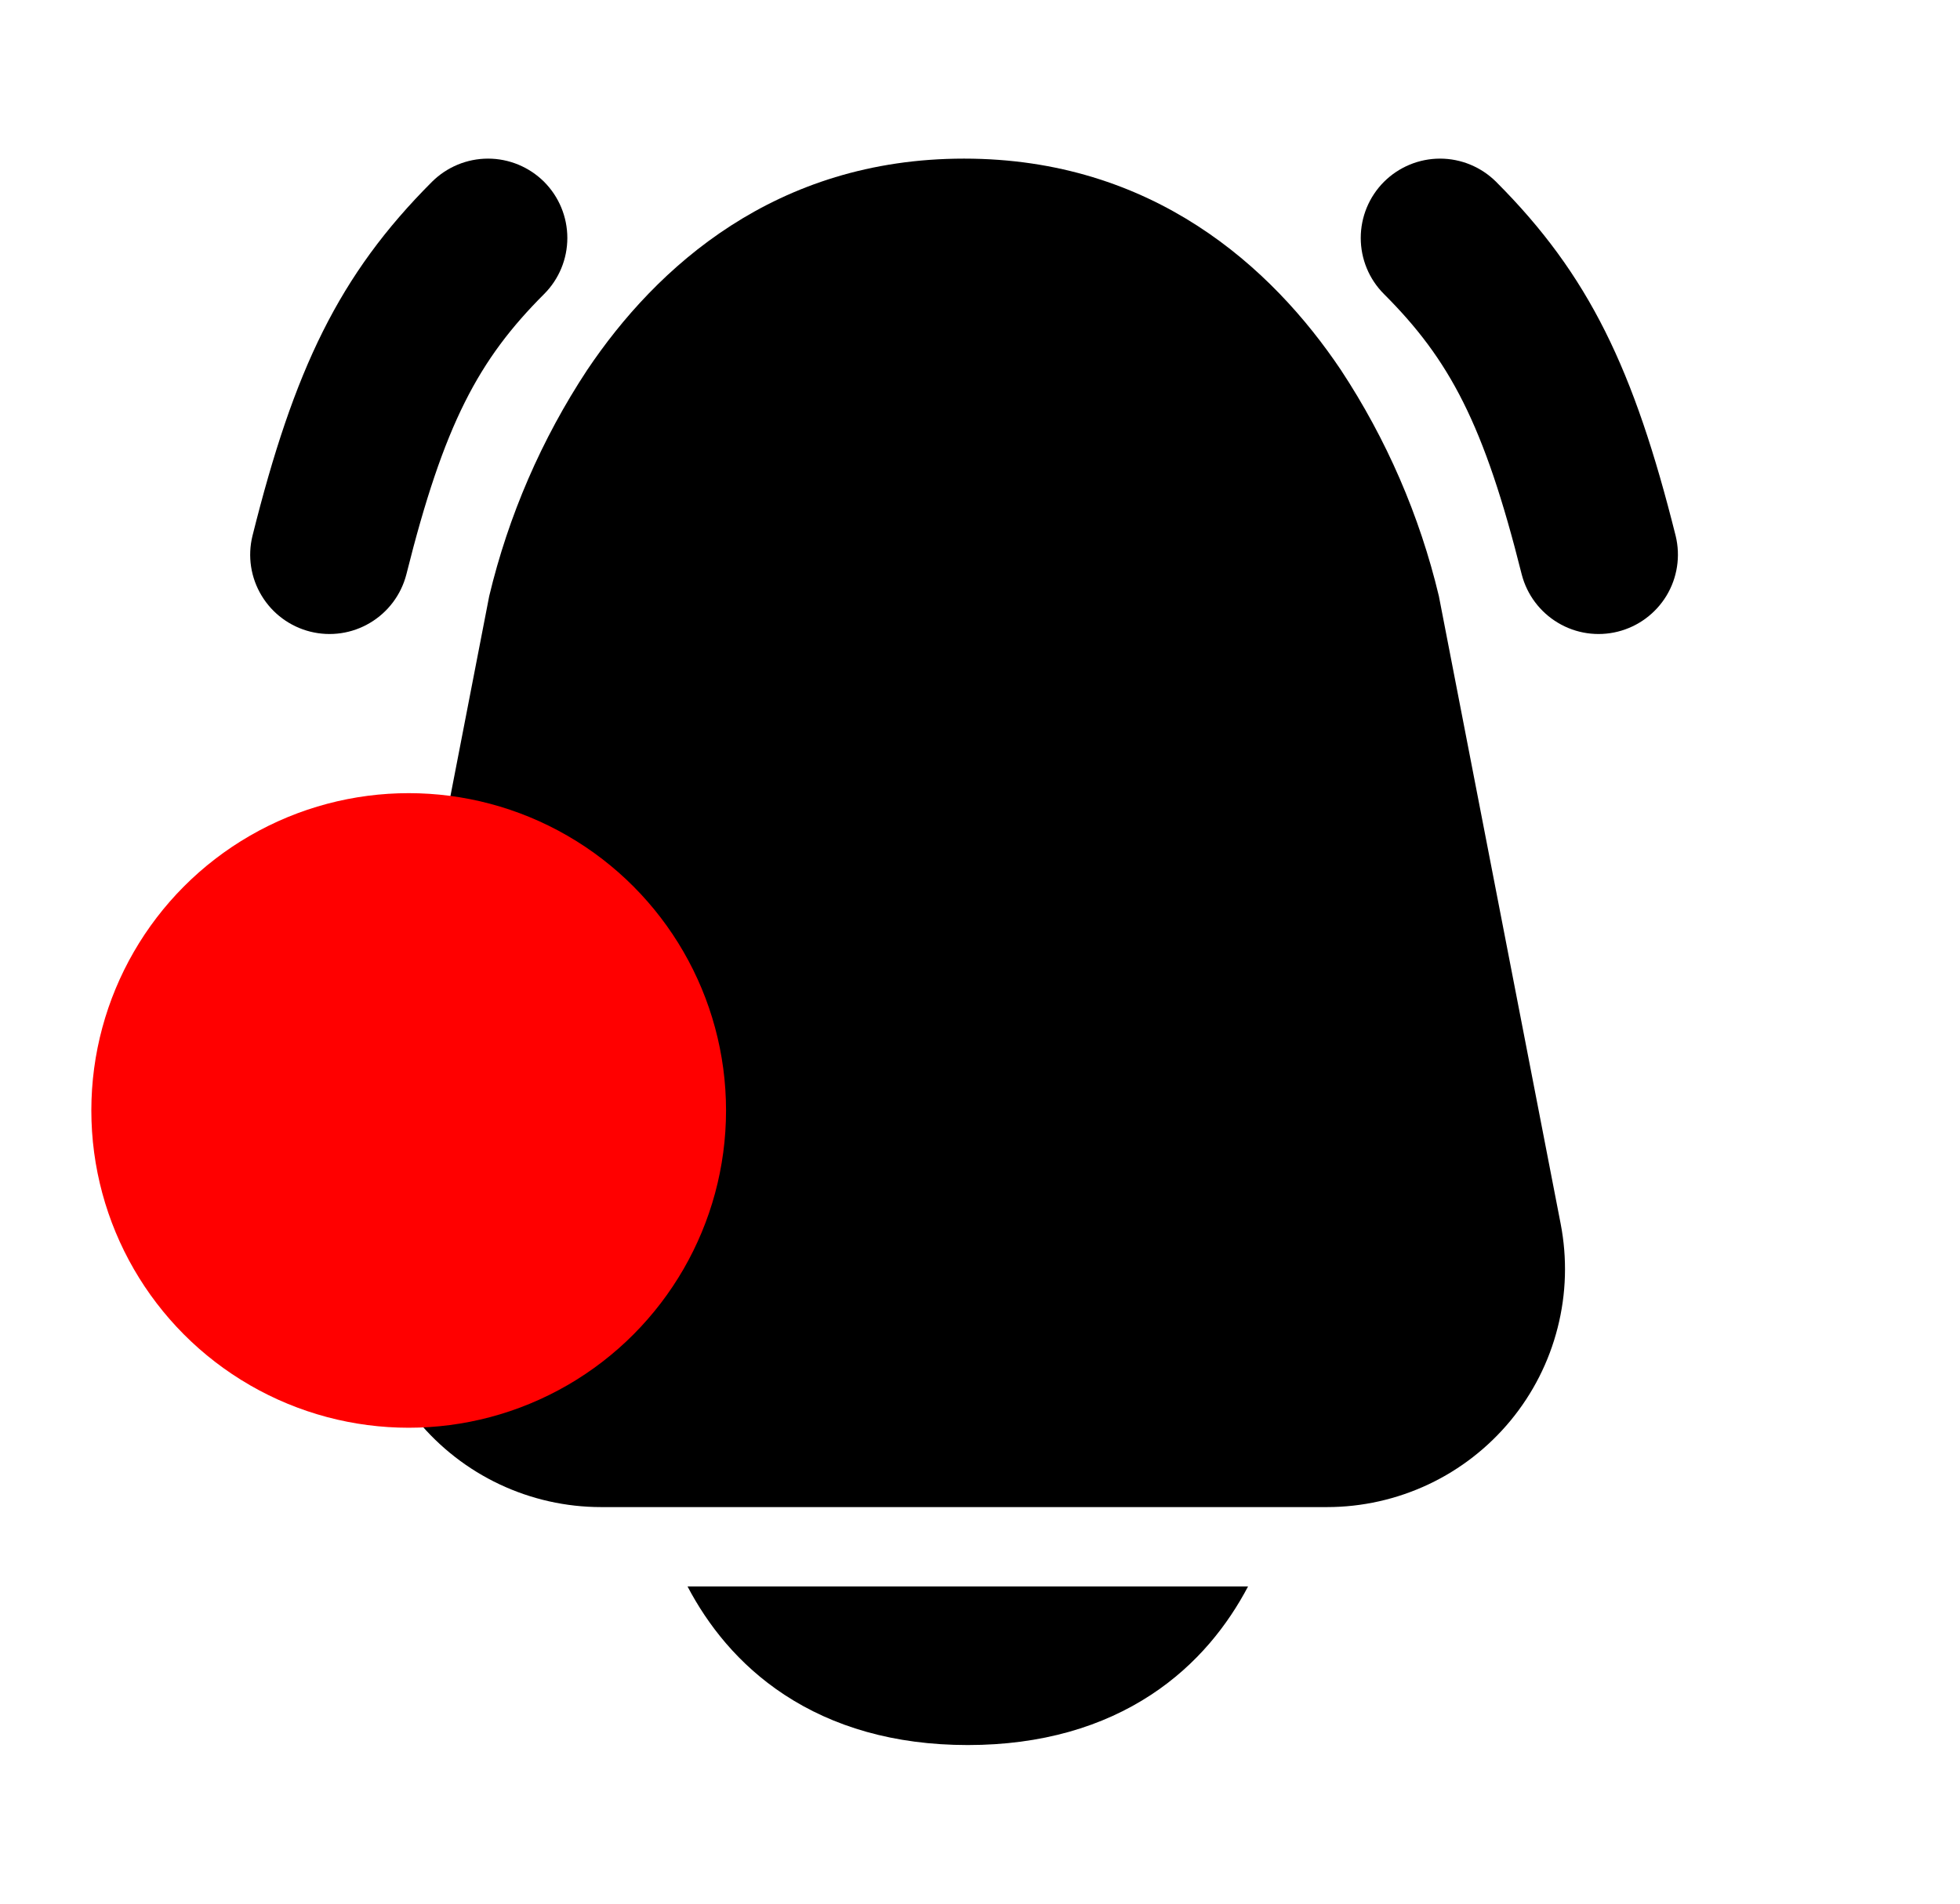
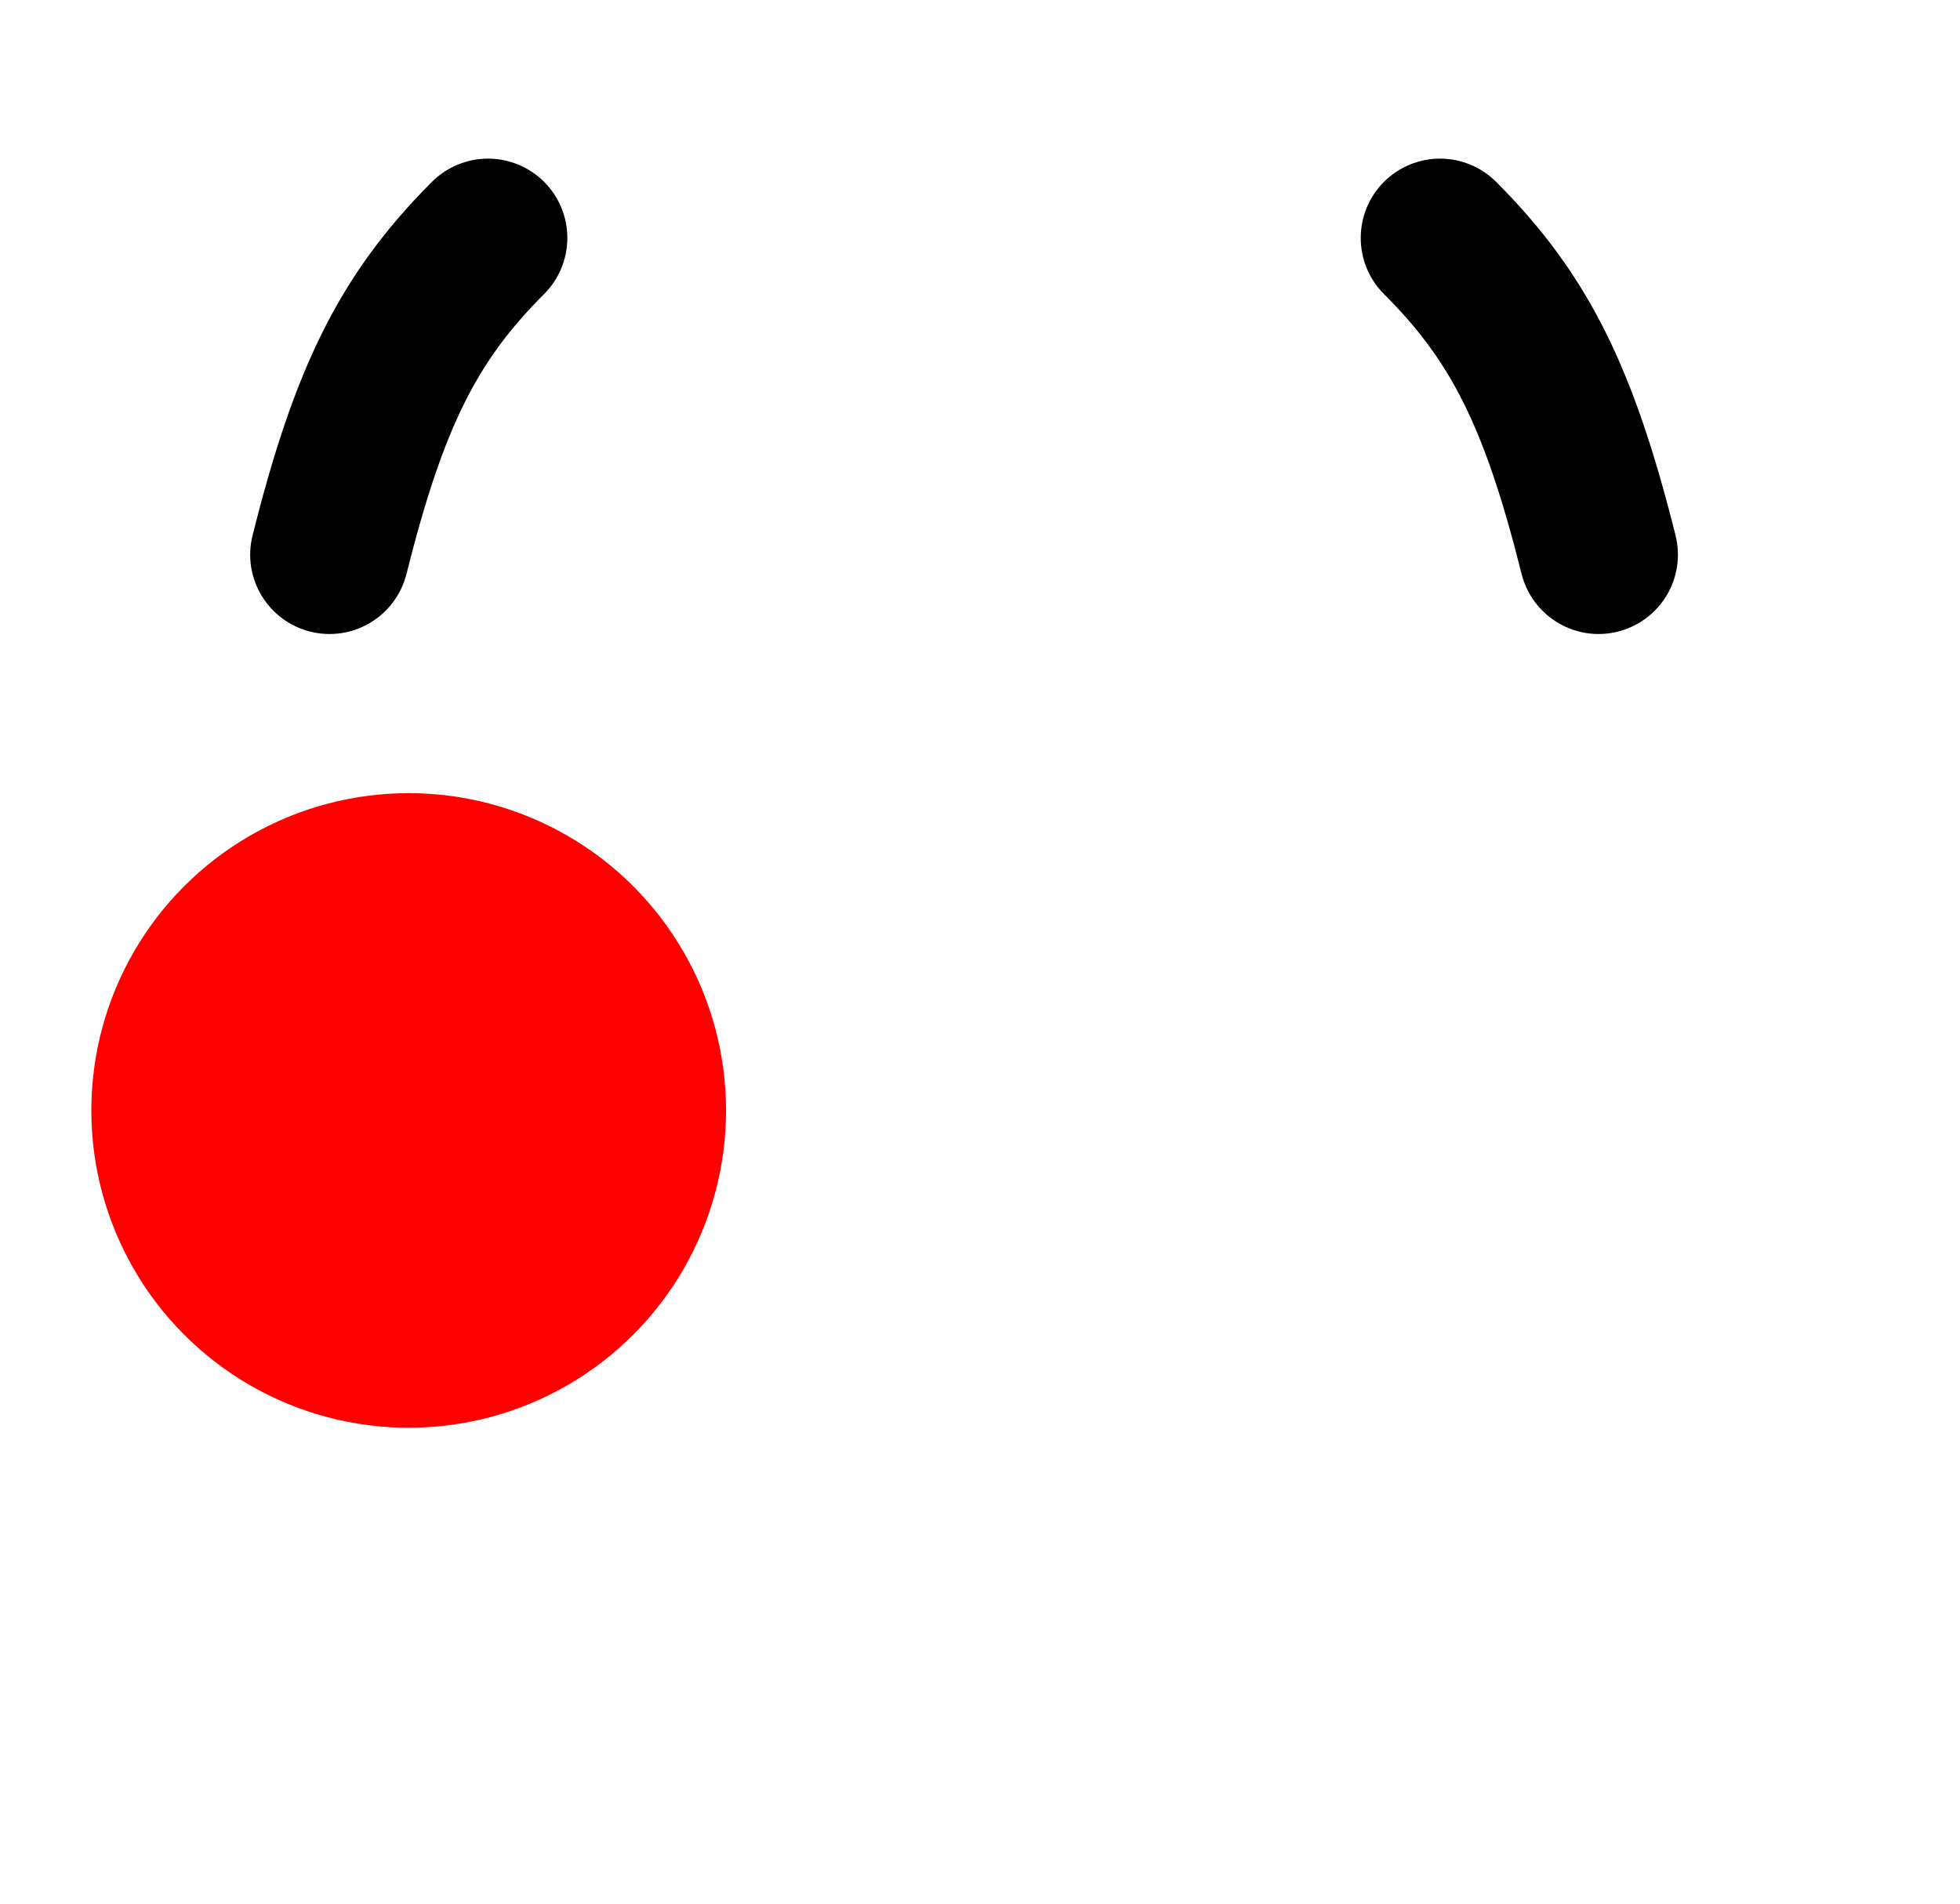
<svg xmlns="http://www.w3.org/2000/svg" width="35" height="34" viewBox="0 0 35 34" fill="none">
  <g id="bell-ringing">
-     <path id="Vector" fill-rule="evenodd" clip-rule="evenodd" d="M10.486 6.607C11.719 4.77 13.848 2.833 17.215 2.833C20.583 2.833 22.712 4.77 23.944 6.607C24.758 7.842 25.351 9.208 25.694 10.646L27.869 21.858C27.988 22.473 27.97 23.107 27.815 23.714C27.661 24.322 27.374 24.887 26.975 25.371C26.576 25.854 26.076 26.244 25.509 26.511C24.942 26.778 24.323 26.917 23.696 26.917H10.734C10.107 26.917 9.488 26.778 8.922 26.511C8.355 26.244 7.854 25.854 7.455 25.371C7.057 24.887 6.77 24.322 6.615 23.714C6.461 23.107 6.443 22.473 6.562 21.858L8.736 10.646C9.08 9.208 9.672 7.842 10.486 6.607Z" fill="black" />
-     <path id="Vector_2" fill-rule="evenodd" clip-rule="evenodd" d="M12.277 28.334C12.634 29.014 13.18 29.726 14.009 30.27C14.873 30.837 15.959 31.167 17.282 31.167C18.603 31.167 19.69 30.837 20.554 30.27C21.383 29.726 21.928 29.015 22.287 28.334H12.277Z" fill="black" />
    <path id="Vector_3" fill-rule="evenodd" clip-rule="evenodd" d="M24.713 3.248C24.448 3.514 24.299 3.874 24.299 4.25C24.299 4.626 24.448 4.986 24.713 5.251C25.884 6.422 26.501 7.569 27.174 10.261C27.268 10.623 27.501 10.933 27.822 11.124C28.143 11.316 28.527 11.372 28.89 11.281C29.253 11.19 29.565 10.959 29.759 10.639C29.952 10.319 30.011 9.936 29.923 9.572C29.179 6.597 28.378 4.911 26.717 3.248C26.451 2.983 26.091 2.833 25.715 2.833C25.339 2.833 24.979 2.983 24.713 3.248ZM9.717 3.248C9.982 3.514 10.131 3.874 10.131 4.25C10.131 4.626 9.982 4.986 9.717 5.251C8.546 6.422 7.929 7.569 7.256 10.261C7.162 10.623 6.93 10.933 6.608 11.124C6.287 11.316 5.903 11.372 5.54 11.281C5.177 11.19 4.865 10.959 4.672 10.639C4.478 10.319 4.419 9.936 4.508 9.572C5.251 6.597 6.052 4.911 7.713 3.248C7.979 2.983 8.339 2.833 8.715 2.833C9.091 2.833 9.451 2.983 9.717 3.248Z" fill="black" />
    <circle id="Ellipse 15" cx="7.298" cy="19.833" r="5.667" fill="#FF0000" />
  </g>
</svg>